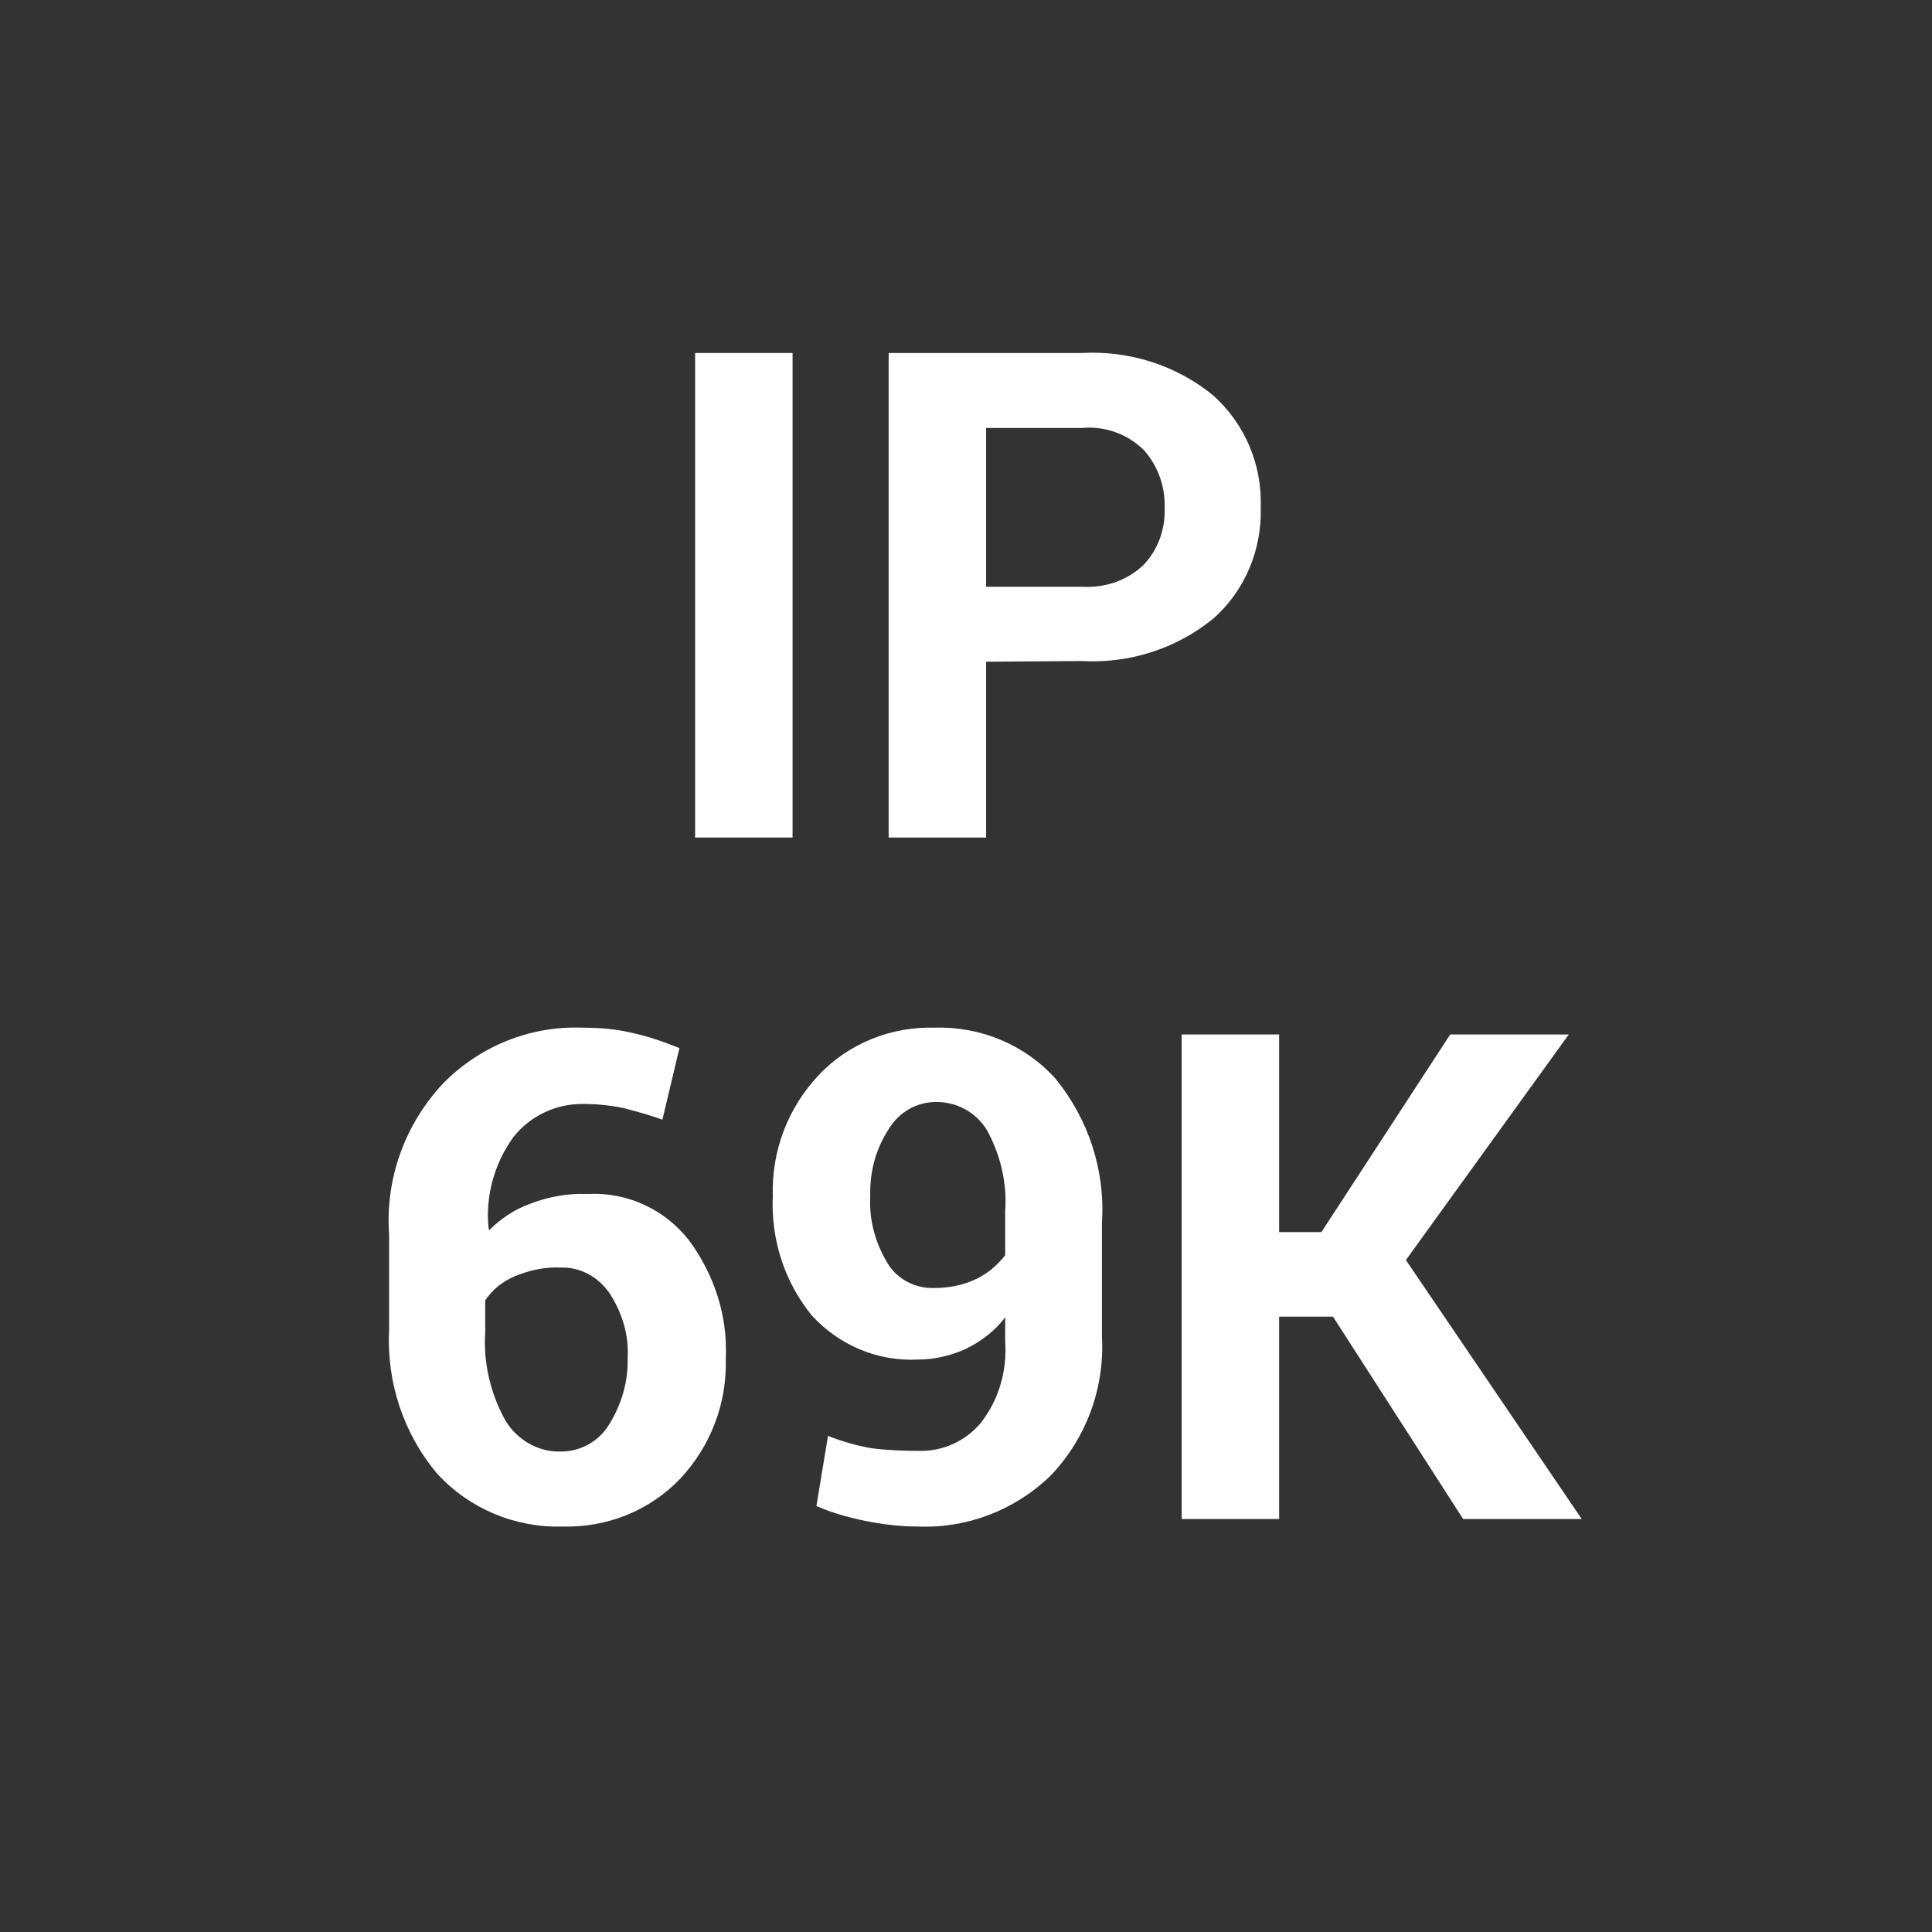
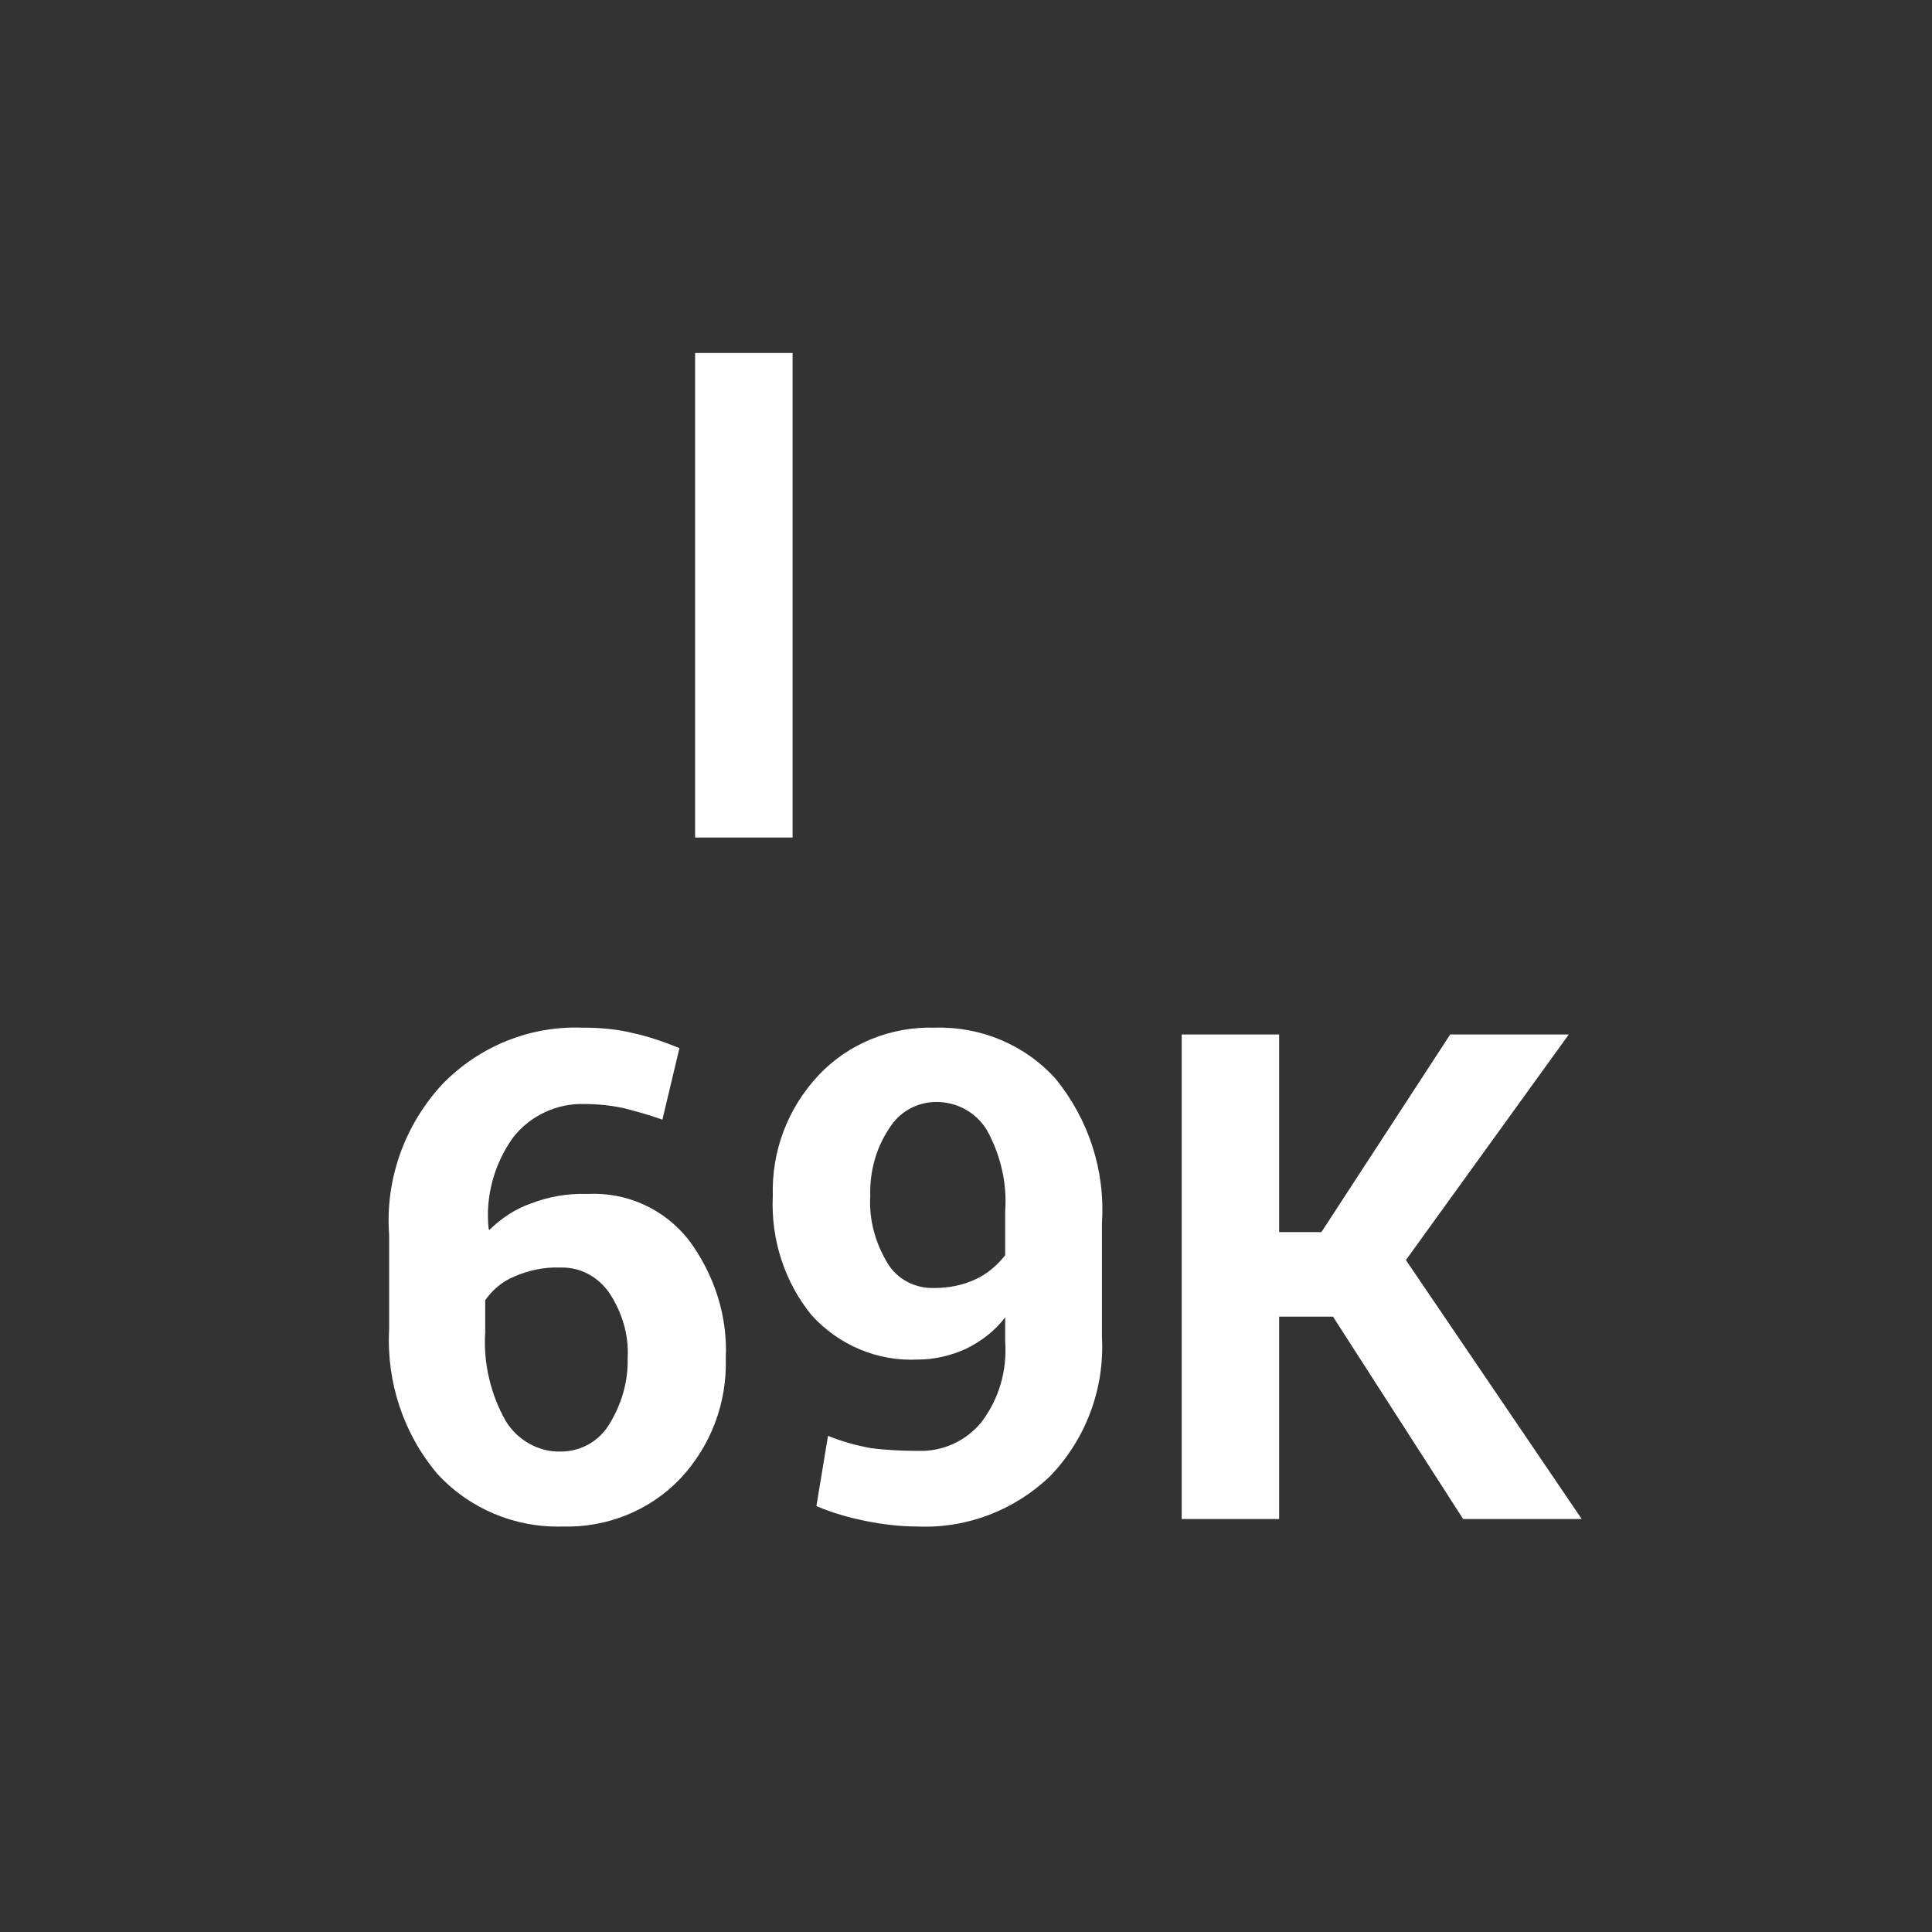
<svg xmlns="http://www.w3.org/2000/svg" version="1.1" id="Ebene_1" x="0px" y="0px" viewBox="0 0 28.35 28.35" style="enable-background:new 0 0 28.35 28.35;" xml:space="preserve">
  <rect x="0" y="0" width="28.35" height="28.35" fill="#333333" stroke="none" />
  <style type="text/css">
	.st0{fill:#FFFFFF;}
</style>
  <title>dirak_ip69k</title>
  <path class="st0" d="M11.63,12.29H10.2V5.18h1.43L11.63,12.29z" />
-   <path class="st0" d="M14.47,9.71v2.58h-1.43V5.18h2.83c0.7-0.04,1.39,0.18,1.93,0.62c0.47,0.42,0.72,1.02,0.7,1.64  c0.02,0.62-0.23,1.23-0.7,1.64c-0.54,0.44-1.23,0.66-1.93,0.62L14.47,9.71z M14.47,8.61h1.41c0.33,0.02,0.66-0.09,0.9-0.32  c0.21-0.22,0.32-0.52,0.31-0.83c0.01-0.31-0.09-0.61-0.3-0.85c-0.24-0.24-0.57-0.36-0.91-0.33h-1.41V8.61z" />
  <path class="st0" d="M8.55,15.08c0.25,0,0.5,0.02,0.74,0.08c0.23,0.05,0.46,0.13,0.68,0.22l-0.25,1.05  c-0.19-0.07-0.38-0.12-0.57-0.17c-0.19-0.04-0.39-0.06-0.58-0.06c-0.4-0.01-0.79,0.17-1.04,0.49c-0.28,0.39-0.41,0.87-0.36,1.34  l0.01,0.02c0.17-0.17,0.38-0.31,0.61-0.39c0.26-0.1,0.54-0.15,0.83-0.14c0.58-0.03,1.13,0.22,1.49,0.68  c0.37,0.5,0.57,1.11,0.54,1.73c0.02,0.66-0.22,1.29-0.67,1.77c-0.45,0.47-1.08,0.72-1.73,0.7c-0.69,0.02-1.36-0.26-1.83-0.77  c-0.5-0.59-0.75-1.35-0.71-2.12v-1.39C5.65,17.3,5.94,16.5,6.5,15.9C7.04,15.35,7.78,15.05,8.55,15.08z M8.22,18.6  c-0.23-0.01-0.46,0.04-0.67,0.13c-0.17,0.07-0.32,0.19-0.43,0.35v0.47c-0.03,0.45,0.08,0.91,0.3,1.3c0.17,0.28,0.48,0.46,0.81,0.45  c0.29,0,0.56-0.15,0.71-0.4c0.18-0.29,0.28-0.63,0.27-0.97c0.02-0.34-0.08-0.67-0.27-0.96C8.77,18.73,8.51,18.59,8.22,18.6z" />
  <path class="st0" d="M13.48,21.29c0.35,0.01,0.69-0.14,0.92-0.42c0.26-0.34,0.38-0.76,0.35-1.19v-0.35  c-0.15,0.2-0.35,0.35-0.57,0.46c-0.22,0.1-0.46,0.16-0.71,0.16c-0.59,0.03-1.16-0.21-1.56-0.65c-0.4-0.49-0.6-1.12-0.57-1.75  c-0.02-0.66,0.22-1.29,0.67-1.77c0.44-0.47,1.07-0.72,1.71-0.7c0.67-0.02,1.32,0.25,1.77,0.75c0.48,0.59,0.73,1.34,0.68,2.11v1.68  c0.04,0.75-0.23,1.49-0.76,2.04c-0.52,0.5-1.22,0.77-1.94,0.74c-0.26,0-0.51-0.03-0.76-0.08c-0.25-0.05-0.5-0.12-0.73-0.22  l0.17-1.03c0.2,0.08,0.41,0.14,0.63,0.18C13.01,21.28,13.25,21.29,13.48,21.29z M13.71,18.9c0.21,0,0.42-0.04,0.61-0.13  c0.17-0.08,0.31-0.2,0.43-0.35v-0.65c0.03-0.41-0.07-0.83-0.27-1.19c-0.16-0.26-0.44-0.41-0.74-0.41c-0.29,0-0.55,0.15-0.7,0.4  c-0.19,0.29-0.28,0.63-0.27,0.98c-0.02,0.34,0.07,0.68,0.25,0.98C13.16,18.77,13.43,18.91,13.71,18.9L13.71,18.9z" />
  <path class="st0" d="M19.56,19.32h-0.79v2.97h-1.43v-7.11h1.43v2.9h0.62l1.89-2.9h1.74l-2.39,3.31l2.58,3.8h-1.74L19.56,19.32z" />
</svg>